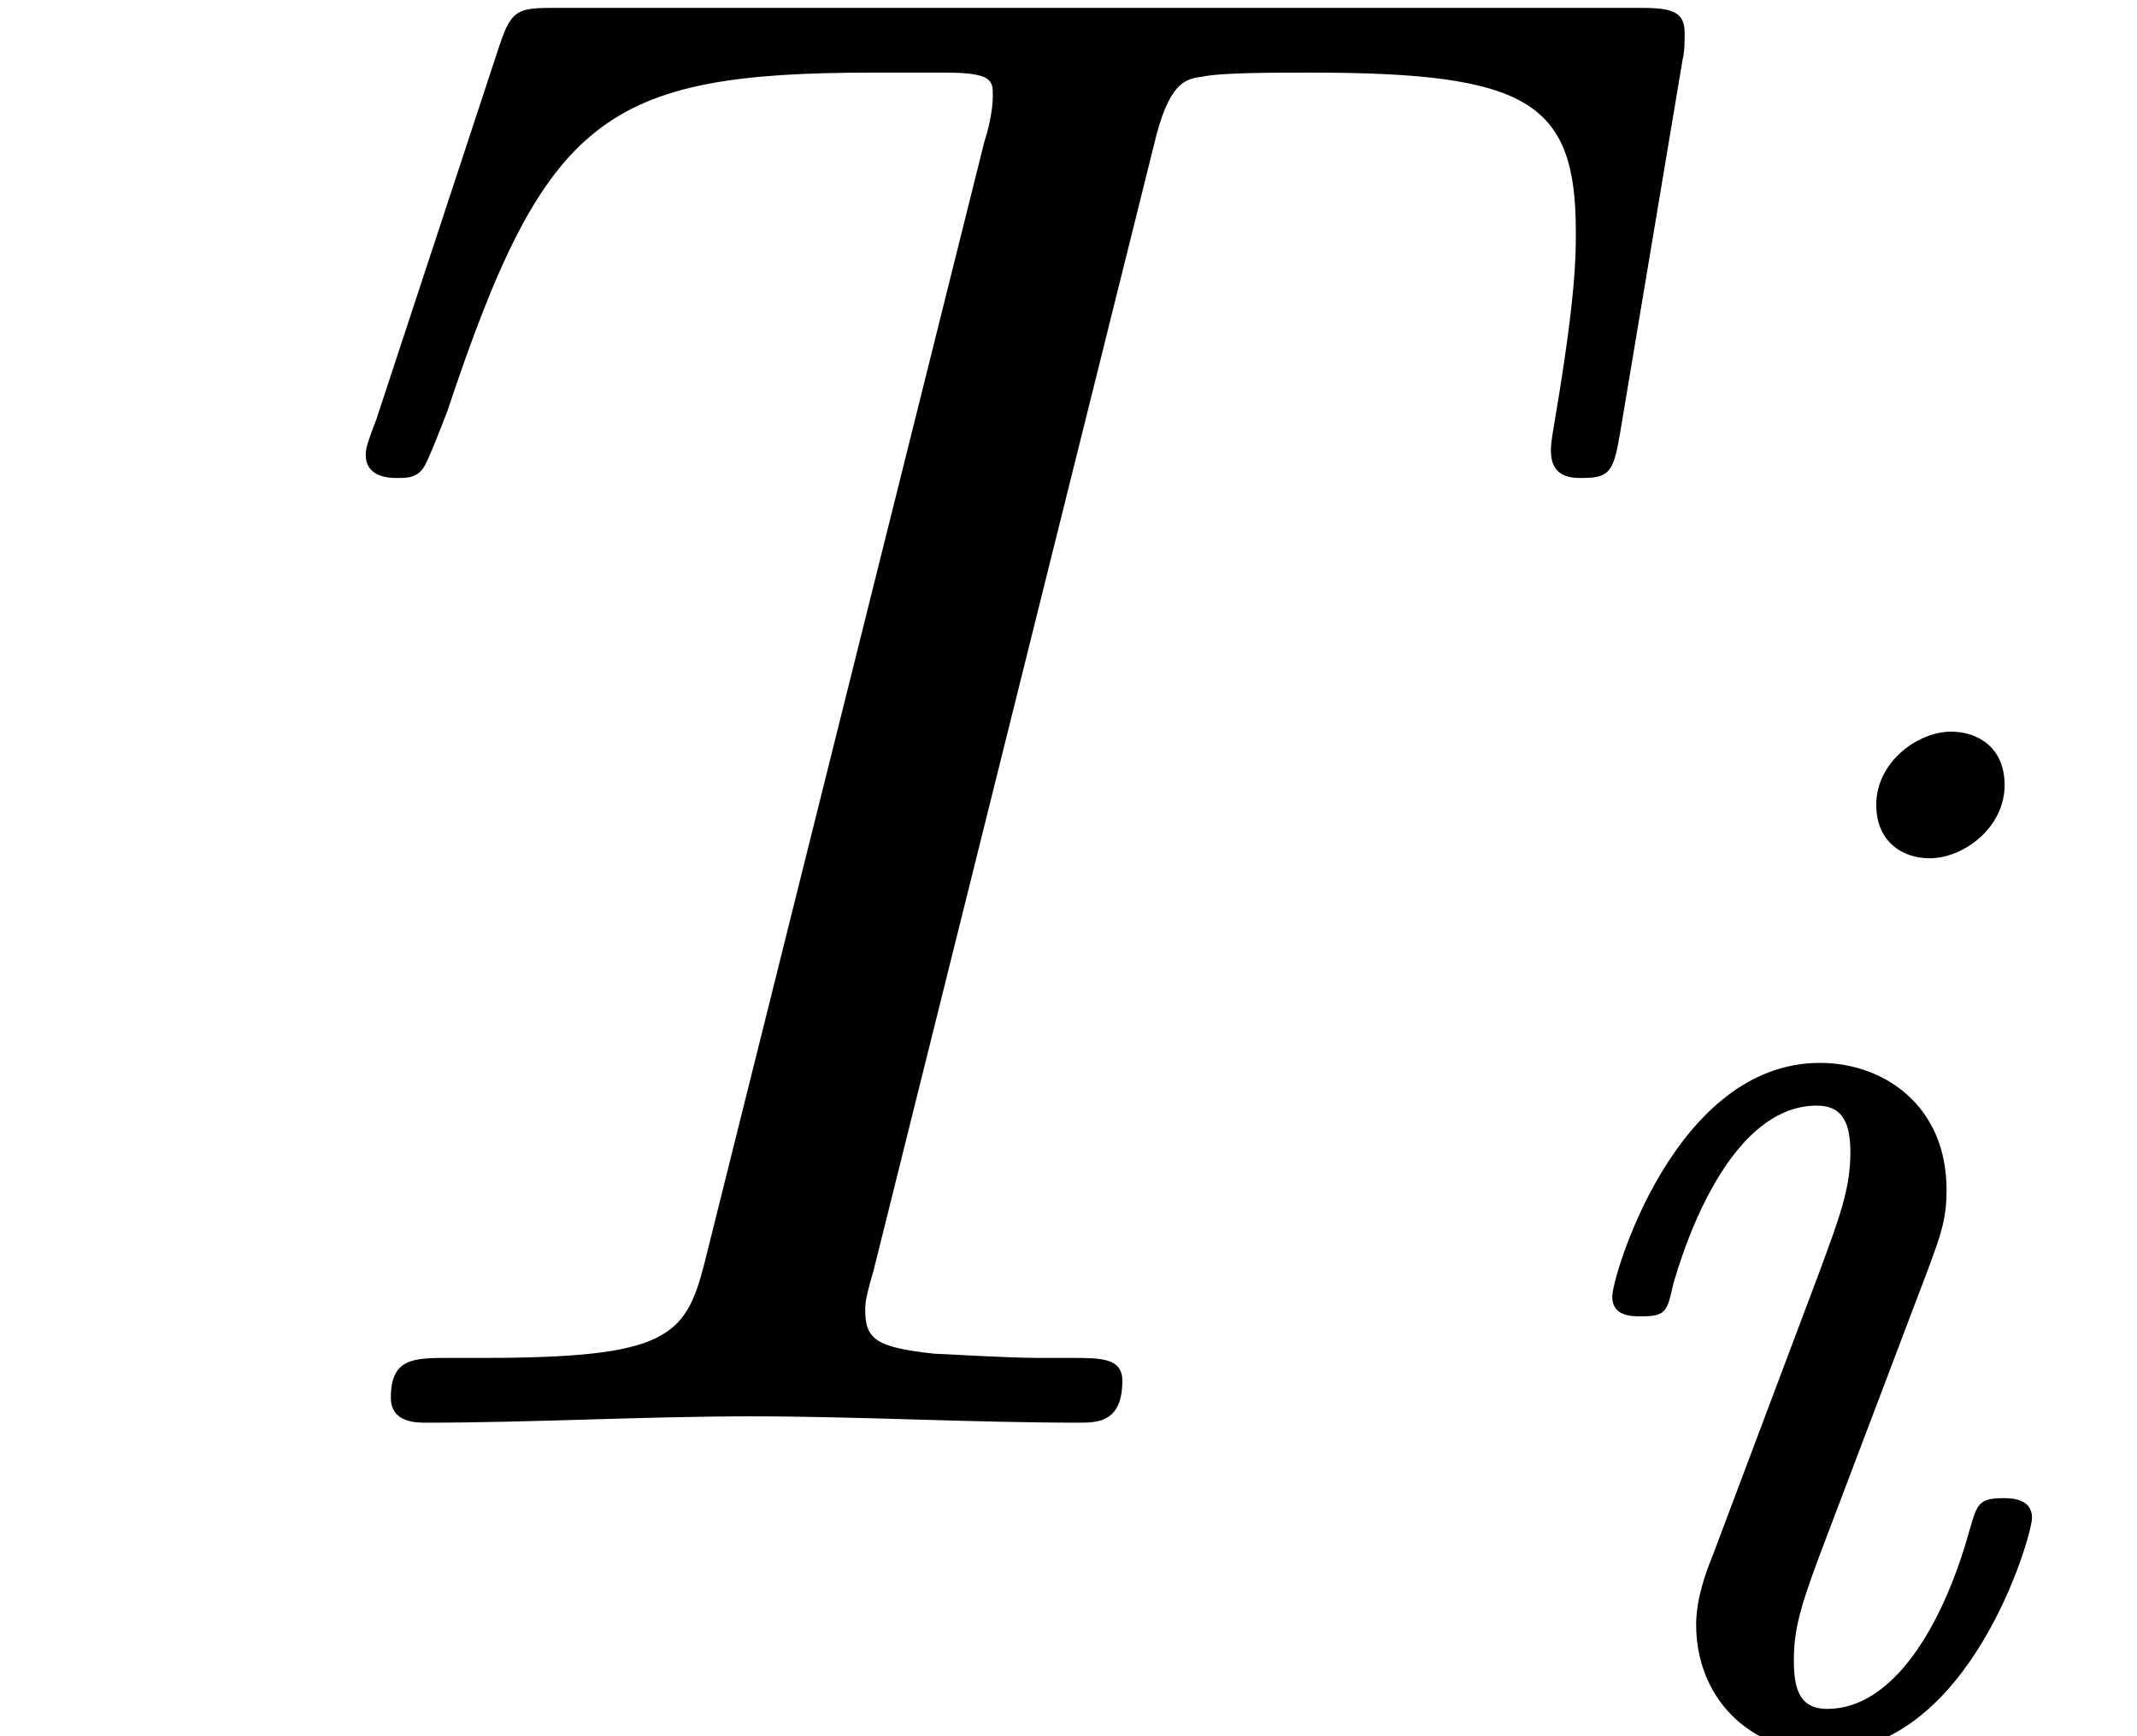
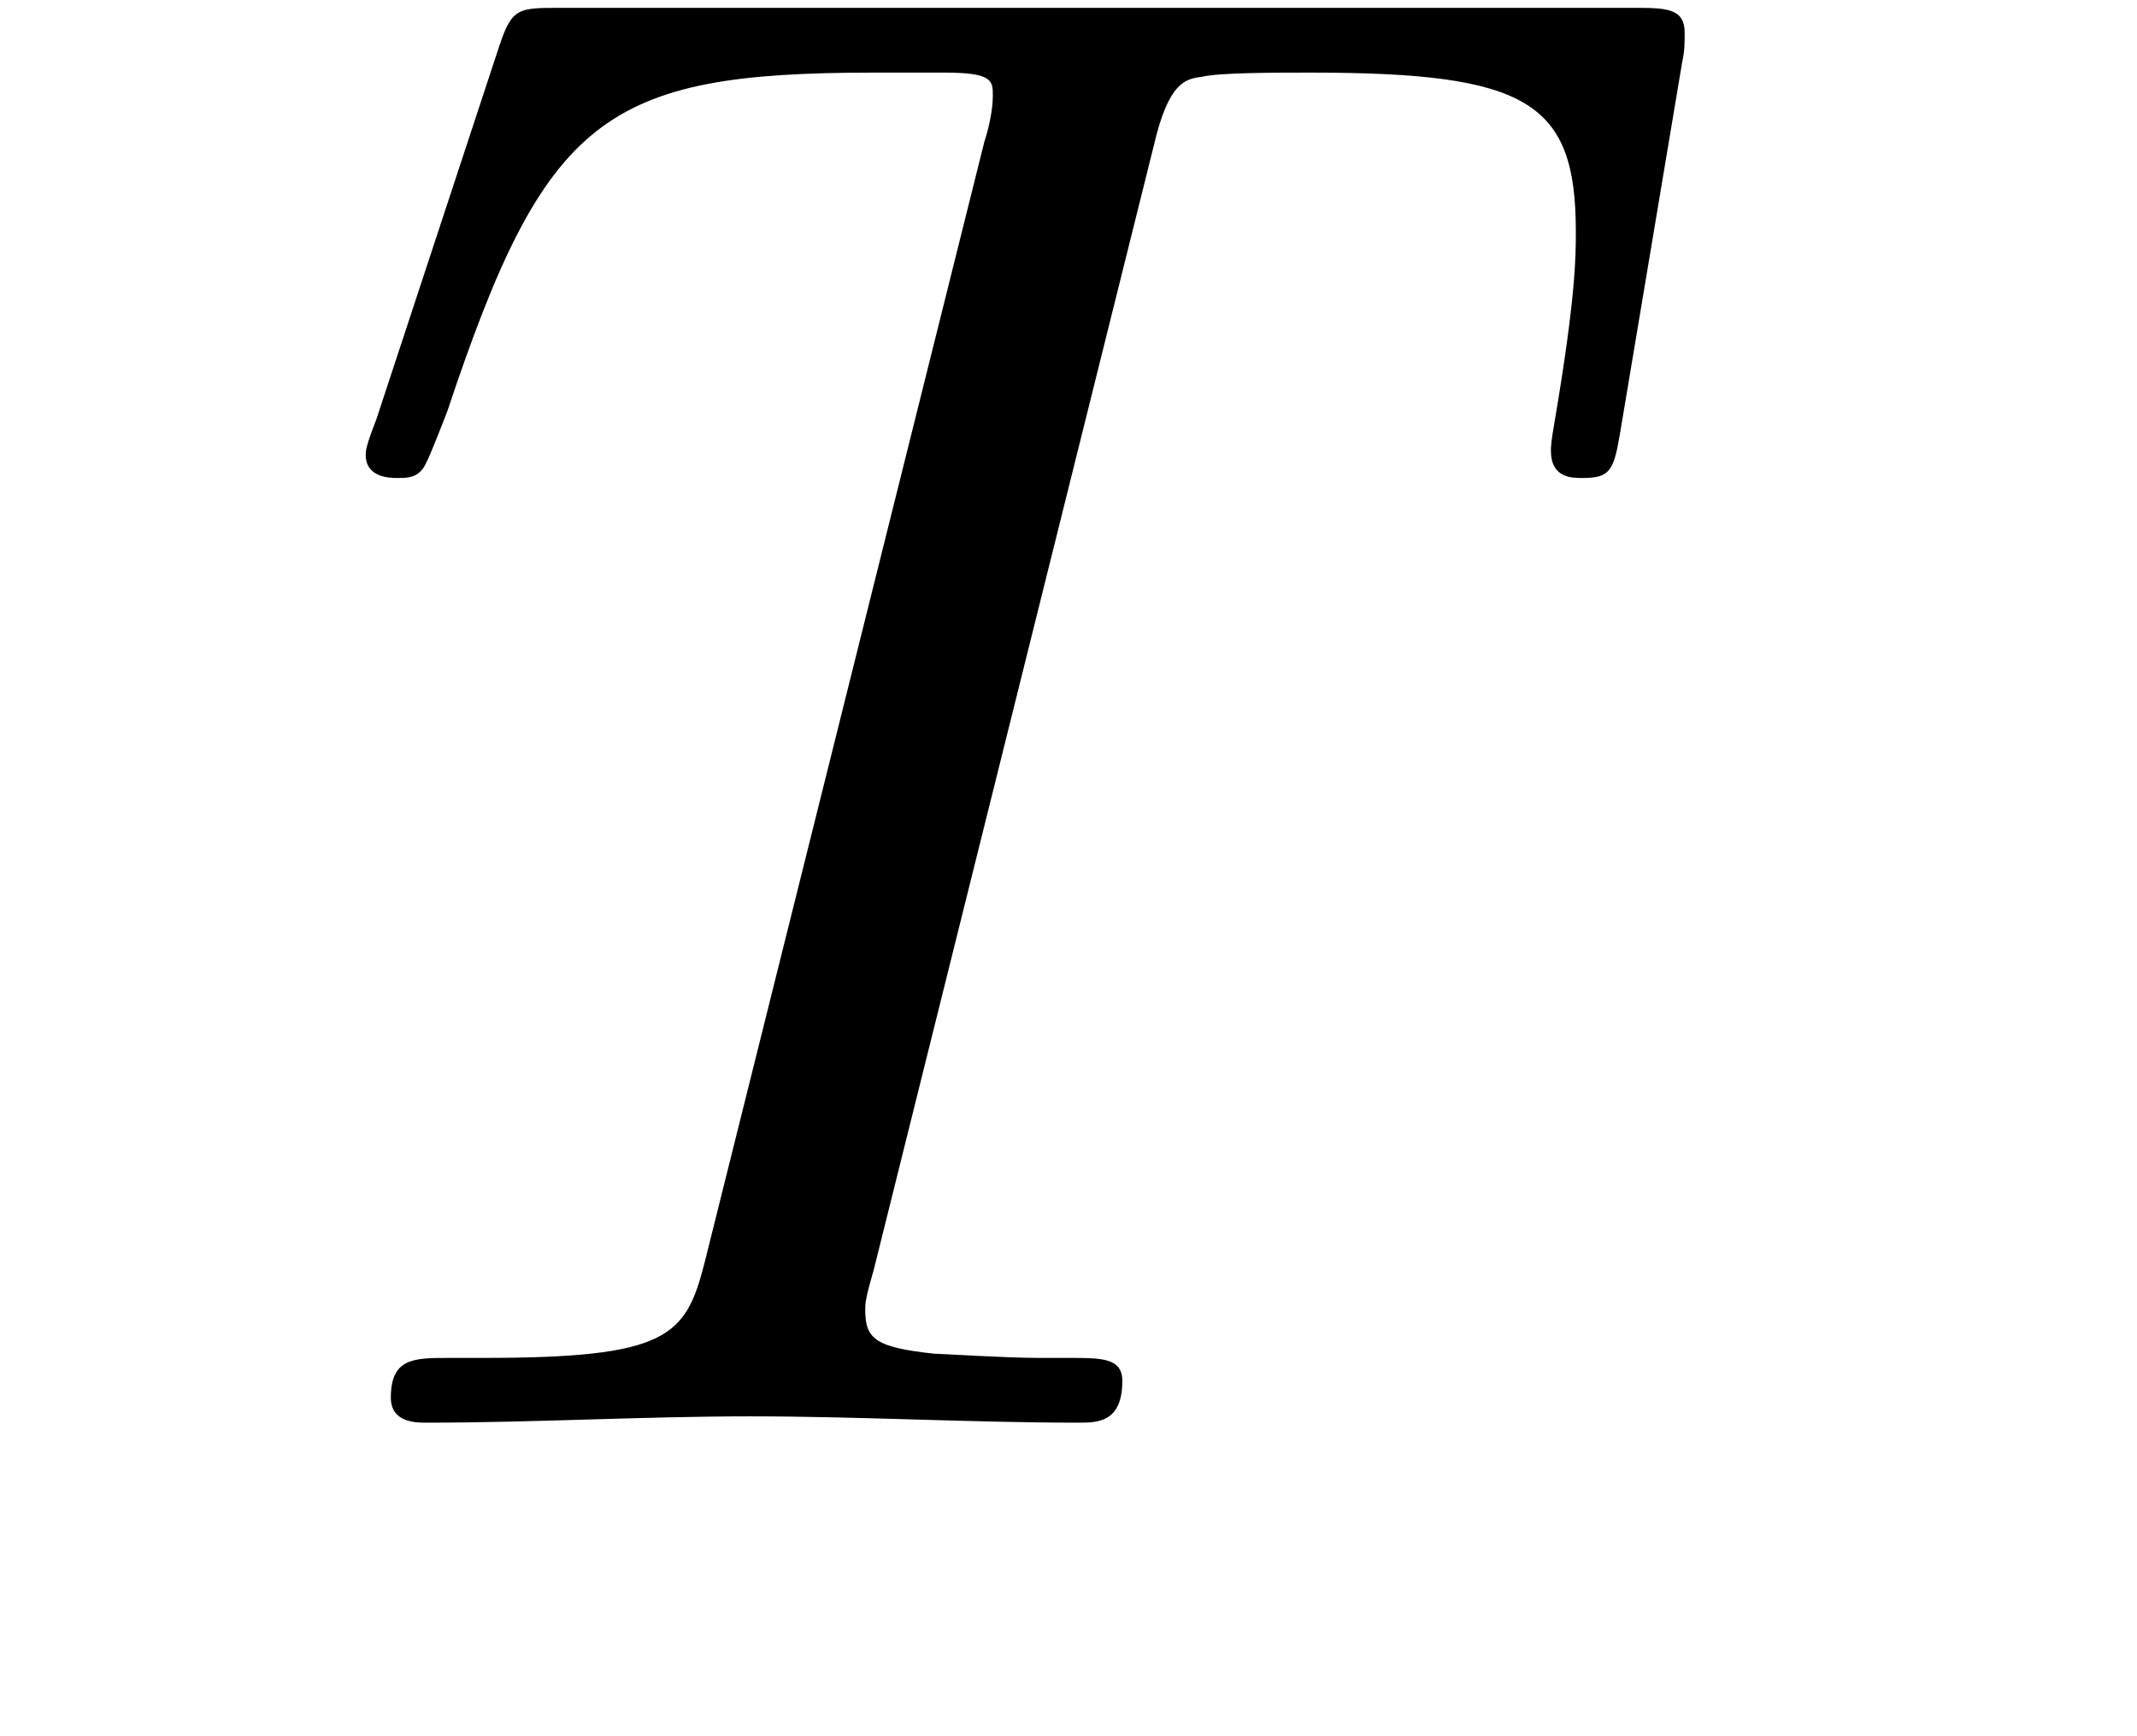
<svg xmlns="http://www.w3.org/2000/svg" xmlns:xlink="http://www.w3.org/1999/xlink" height="9.063pt" version="1.1" viewBox="70.735 61.316 11.154 9.063" width="11.154pt">
  <defs>
-     <path d="M2.686 -4.965C2.686 -5.165 2.542 -5.244 2.407 -5.244C2.232 -5.244 2.016 -5.085 2.016 -4.862C2.016 -4.67 2.152 -4.583 2.295 -4.583C2.471 -4.583 2.686 -4.742 2.686 -4.965ZM2.287 -2.439C2.351 -2.614 2.383 -2.694 2.383 -2.853C2.383 -3.292 2.056 -3.515 1.722 -3.515C0.964 -3.515 0.638 -2.399 0.638 -2.295S0.741 -2.192 0.789 -2.192C0.917 -2.192 0.925 -2.216 0.956 -2.359C1.076 -2.774 1.323 -3.292 1.706 -3.292C1.849 -3.292 1.881 -3.188 1.881 -3.045C1.881 -2.861 1.825 -2.71 1.722 -2.431L1.164 -0.948C1.132 -0.869 1.076 -0.725 1.076 -0.582C1.076 -0.215 1.339 0.08 1.745 0.08C2.503 0.08 2.829 -1.044 2.829 -1.14C2.829 -1.243 2.718 -1.243 2.678 -1.243C2.55 -1.243 2.542 -1.211 2.503 -1.076C2.359 -0.558 2.096 -0.143 1.761 -0.143C1.61 -0.143 1.586 -0.255 1.586 -0.399C1.586 -0.582 1.634 -0.717 1.761 -1.052L2.287 -2.439Z" id="g0-105" />
    <path d="M6.022 -6.665C6.098 -6.993 6.185 -7.015 6.273 -7.025C6.36 -7.047 6.655 -7.047 6.84 -7.047C7.975 -7.047 8.225 -6.895 8.225 -6.218C8.225 -6.087 8.225 -5.88 8.116 -5.236C8.095 -5.116 8.095 -5.095 8.095 -5.073C8.095 -4.931 8.204 -4.931 8.258 -4.931C8.4 -4.931 8.422 -4.964 8.455 -5.16L8.782 -7.113C8.793 -7.156 8.793 -7.211 8.793 -7.255C8.793 -7.385 8.695 -7.385 8.52 -7.385H2.924C2.705 -7.385 2.673 -7.385 2.607 -7.189L1.964 -5.236C1.909 -5.095 1.909 -5.073 1.909 -5.051C1.909 -4.931 2.04 -4.931 2.073 -4.931C2.116 -4.931 2.16 -4.931 2.193 -4.964C2.215 -4.985 2.225 -4.996 2.335 -5.28C2.847 -6.818 3.153 -7.047 4.56 -7.047H4.931C5.182 -7.047 5.182 -7.004 5.182 -6.927S5.16 -6.753 5.138 -6.687L3.676 -0.829C3.578 -0.447 3.48 -0.338 2.52 -0.338H2.345C2.16 -0.338 2.04 -0.338 2.04 -0.131C2.04 0 2.171 0 2.225 0C2.782 0 3.36 -0.033 3.916 -0.033C4.484 -0.033 5.073 0 5.629 0C5.727 0 5.858 0 5.858 -0.218C5.858 -0.338 5.749 -0.338 5.585 -0.338H5.422C5.247 -0.338 4.909 -0.36 4.876 -0.36C4.571 -0.393 4.516 -0.436 4.516 -0.589C4.516 -0.622 4.516 -0.644 4.56 -0.796L6.022 -6.665Z" id="g1-84" />
  </defs>
  <g id="page1">
    <use x="70.735" xlink:href="#g1-84" y="68.742" />
    <use x="78.512" xlink:href="#g0-105" y="70.379" />
  </g>
</svg>